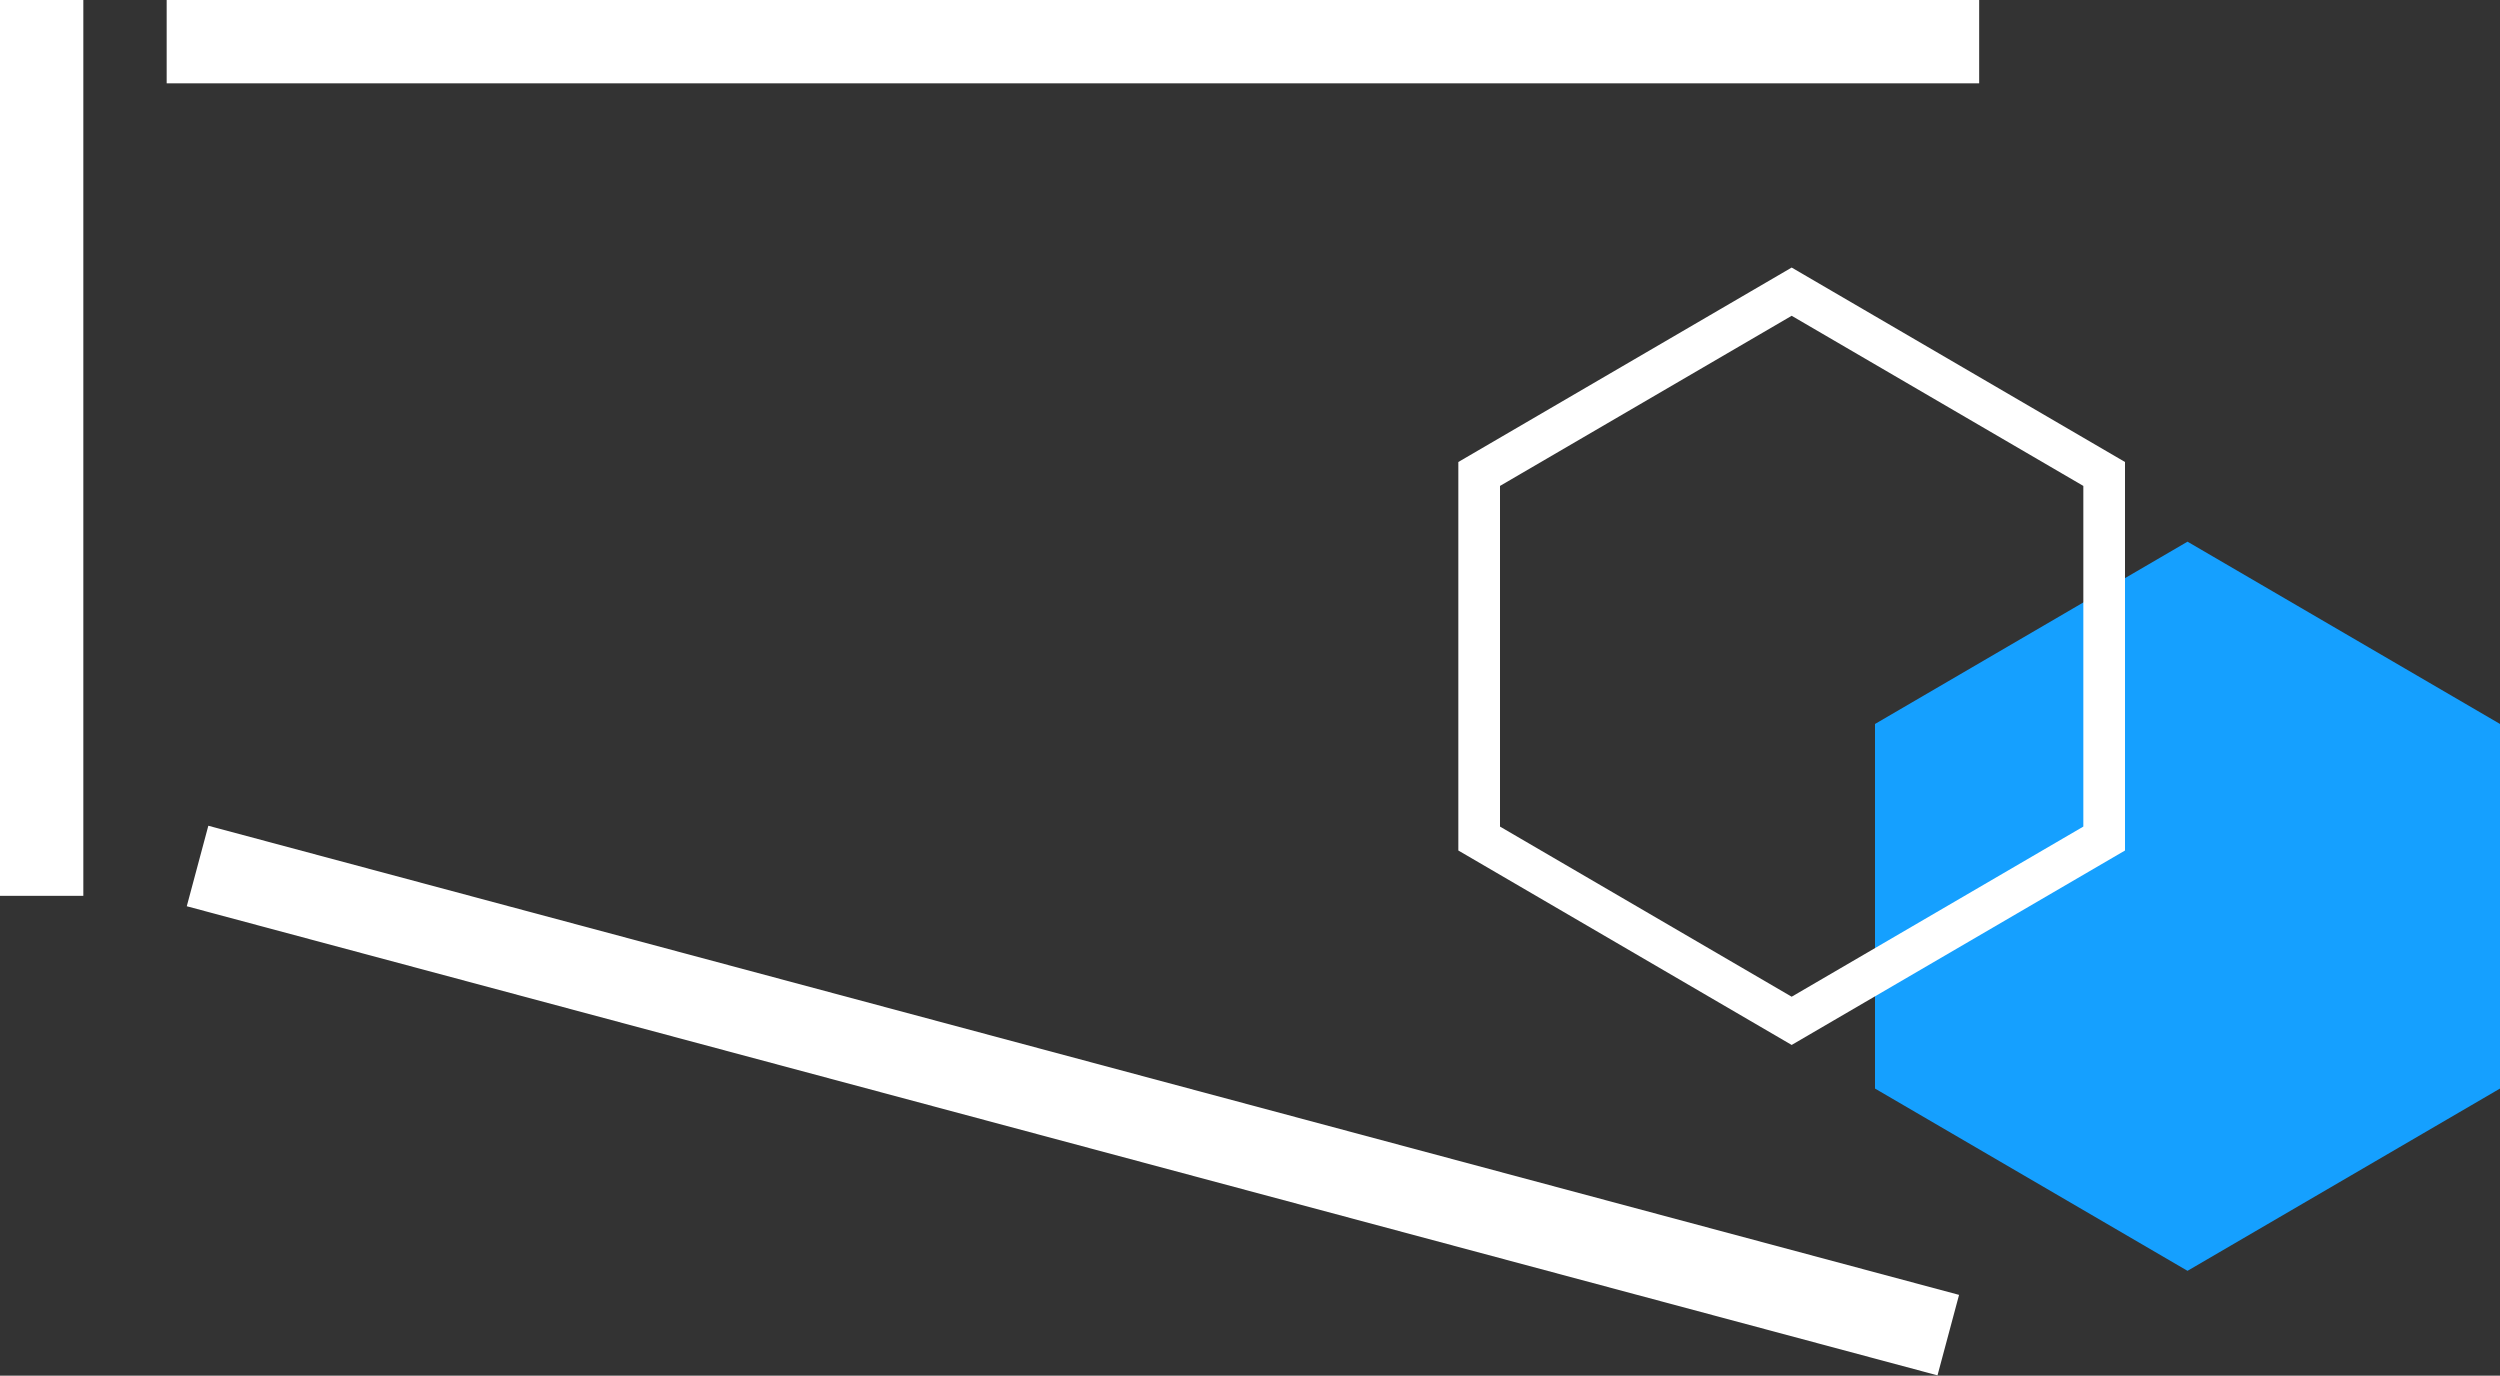
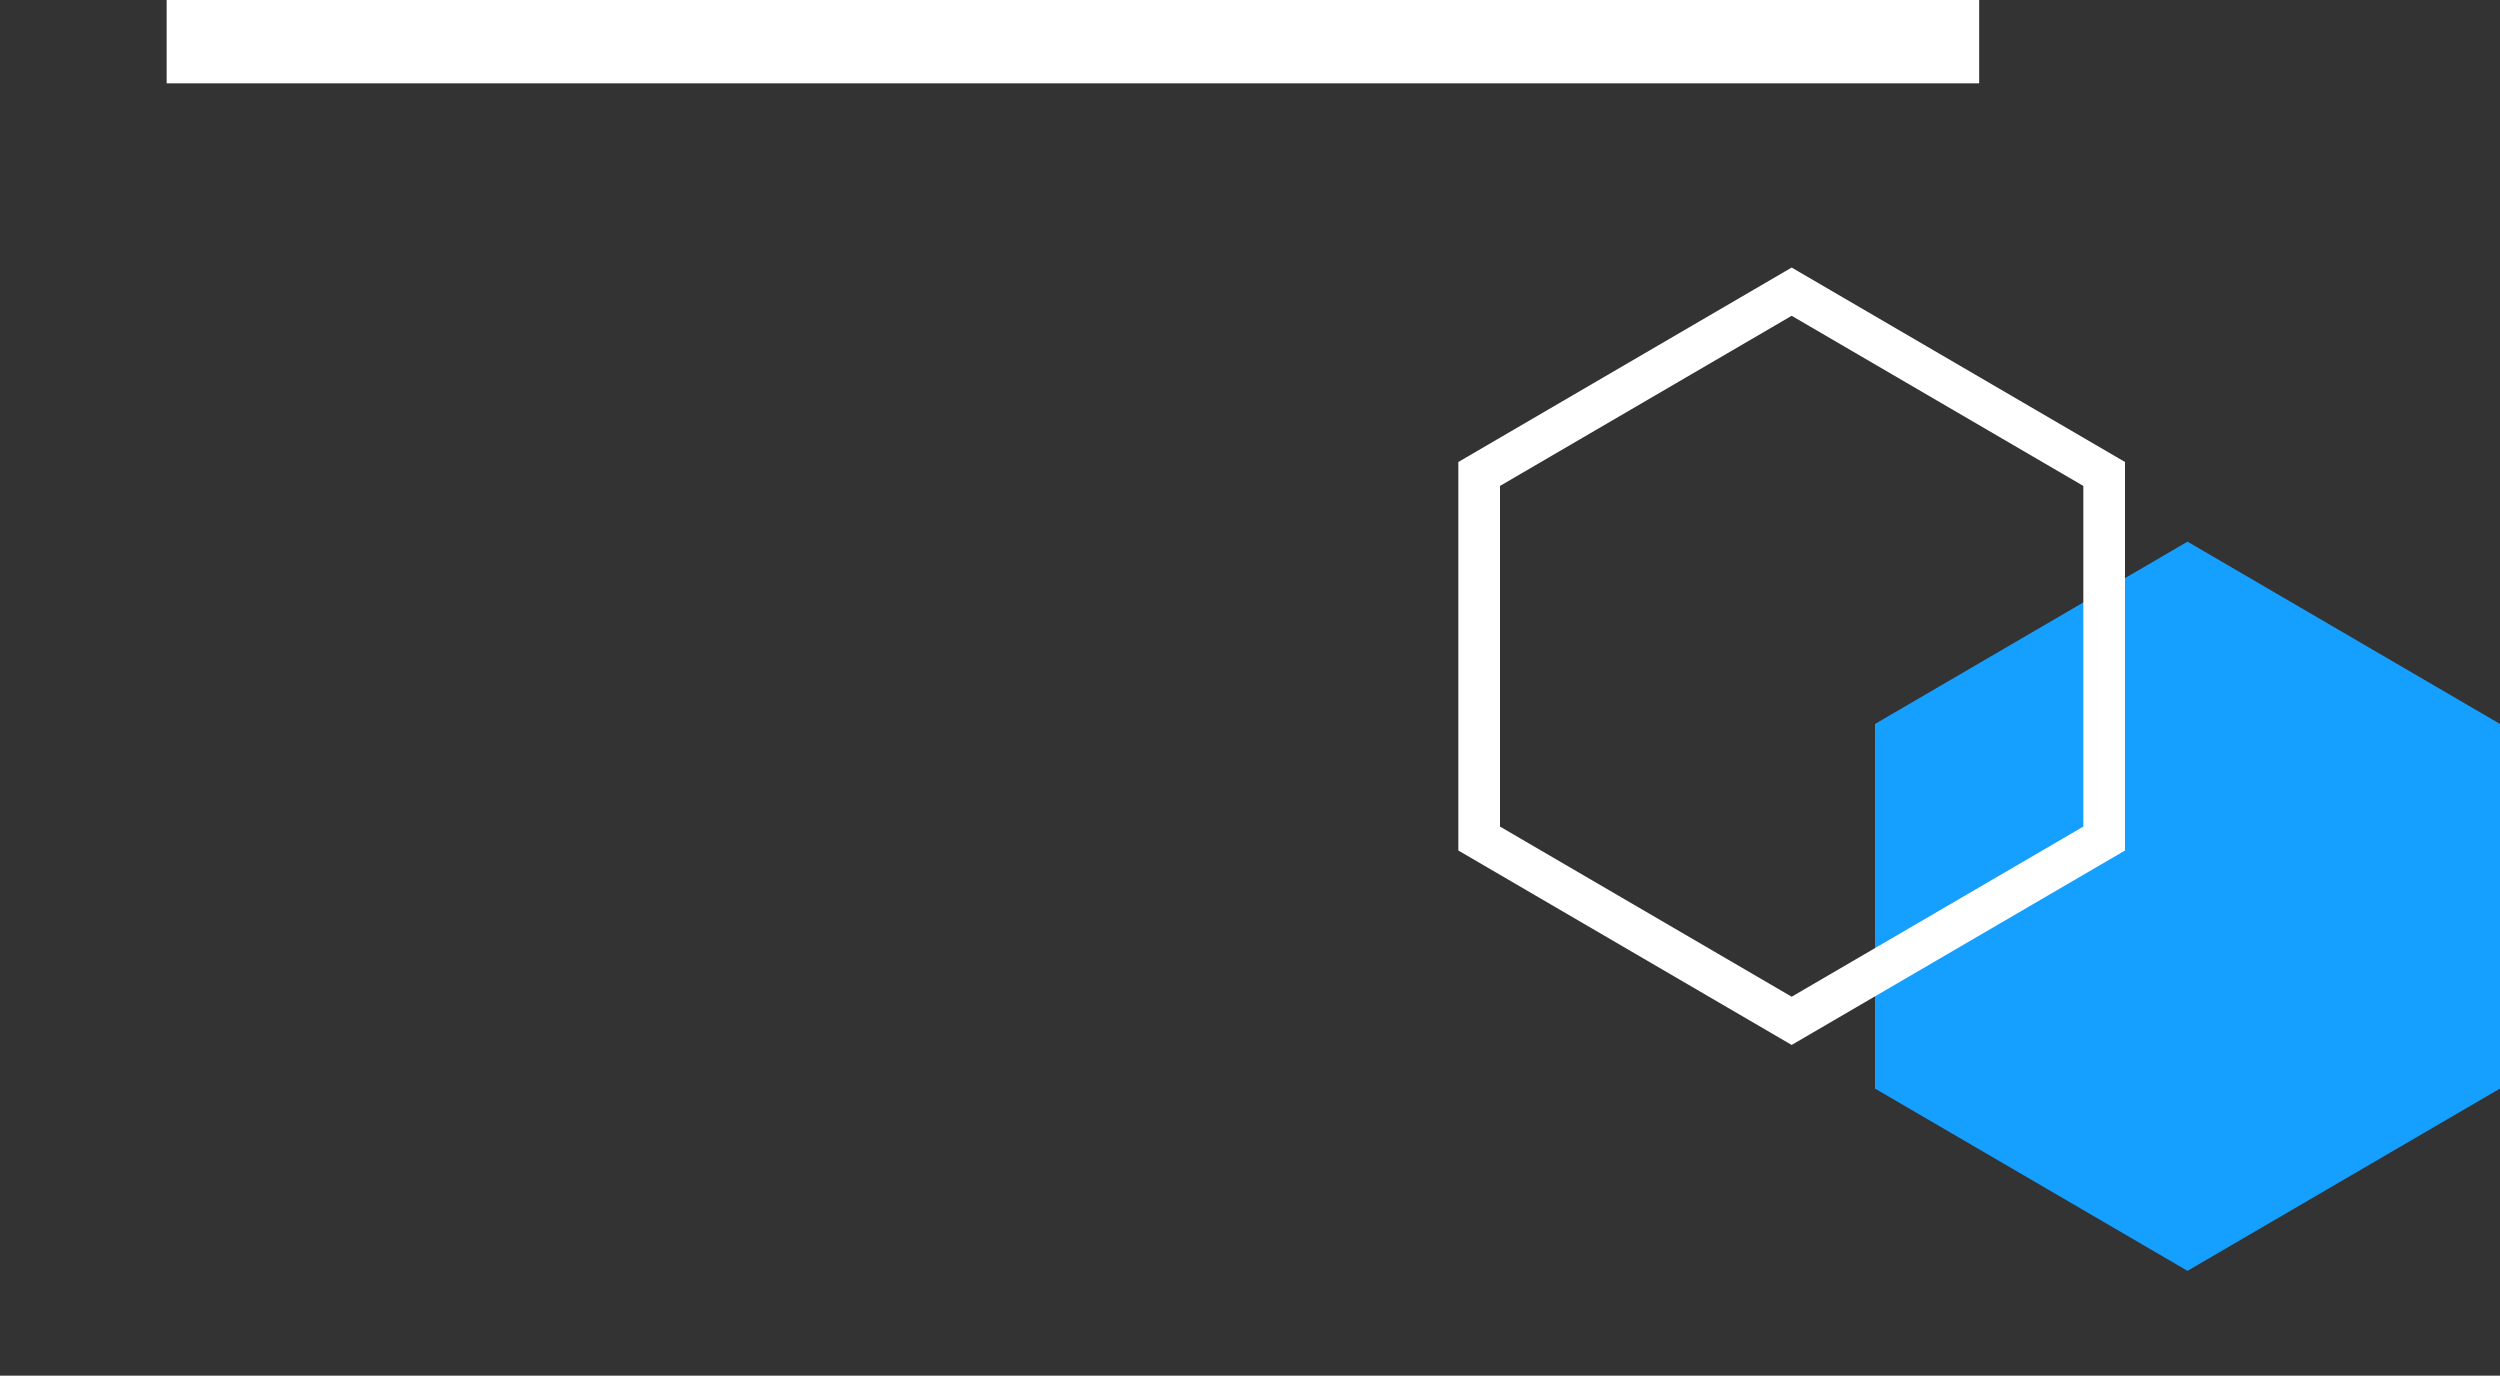
<svg xmlns="http://www.w3.org/2000/svg" width="120" height="66.031" viewBox="0 0 120 66.031">
  <rect x="0" y="0" width="120" height="66.031" fill="#333333" stroke="none" />
-   <path fill="#15a0ff" fill-rule="evenodd" d="M481,592l15-8.75v-17.5L481,557l-15,8.751v17.5Z" transform="translate(-376 -531)" />
+   <path fill="#15a0ff" fill-rule="evenodd" d="M481,592l15-8.75v-17.5L481,557l-15,8.751v17.5" transform="translate(-376 -531)" />
  <path fill-rule="evenodd" fill="none" stroke="#ffffff" stroke-width="2px" d="M462,580l15-8.75v-17.5L462,545l-15,8.75v17.5Z" transform="translate(-376 -531)" />
-   <rect fill="#ffffff" width="4" height="43" />
  <rect fill="#ffffff" x="8" width="87" height="4" />
-   <path fill="#ffffff" fill-rule="evenodd" d="M386,570.636l84.035,22.518L469,597.017,384.965,574.5Z" transform="translate(-376 -531)" />
</svg>